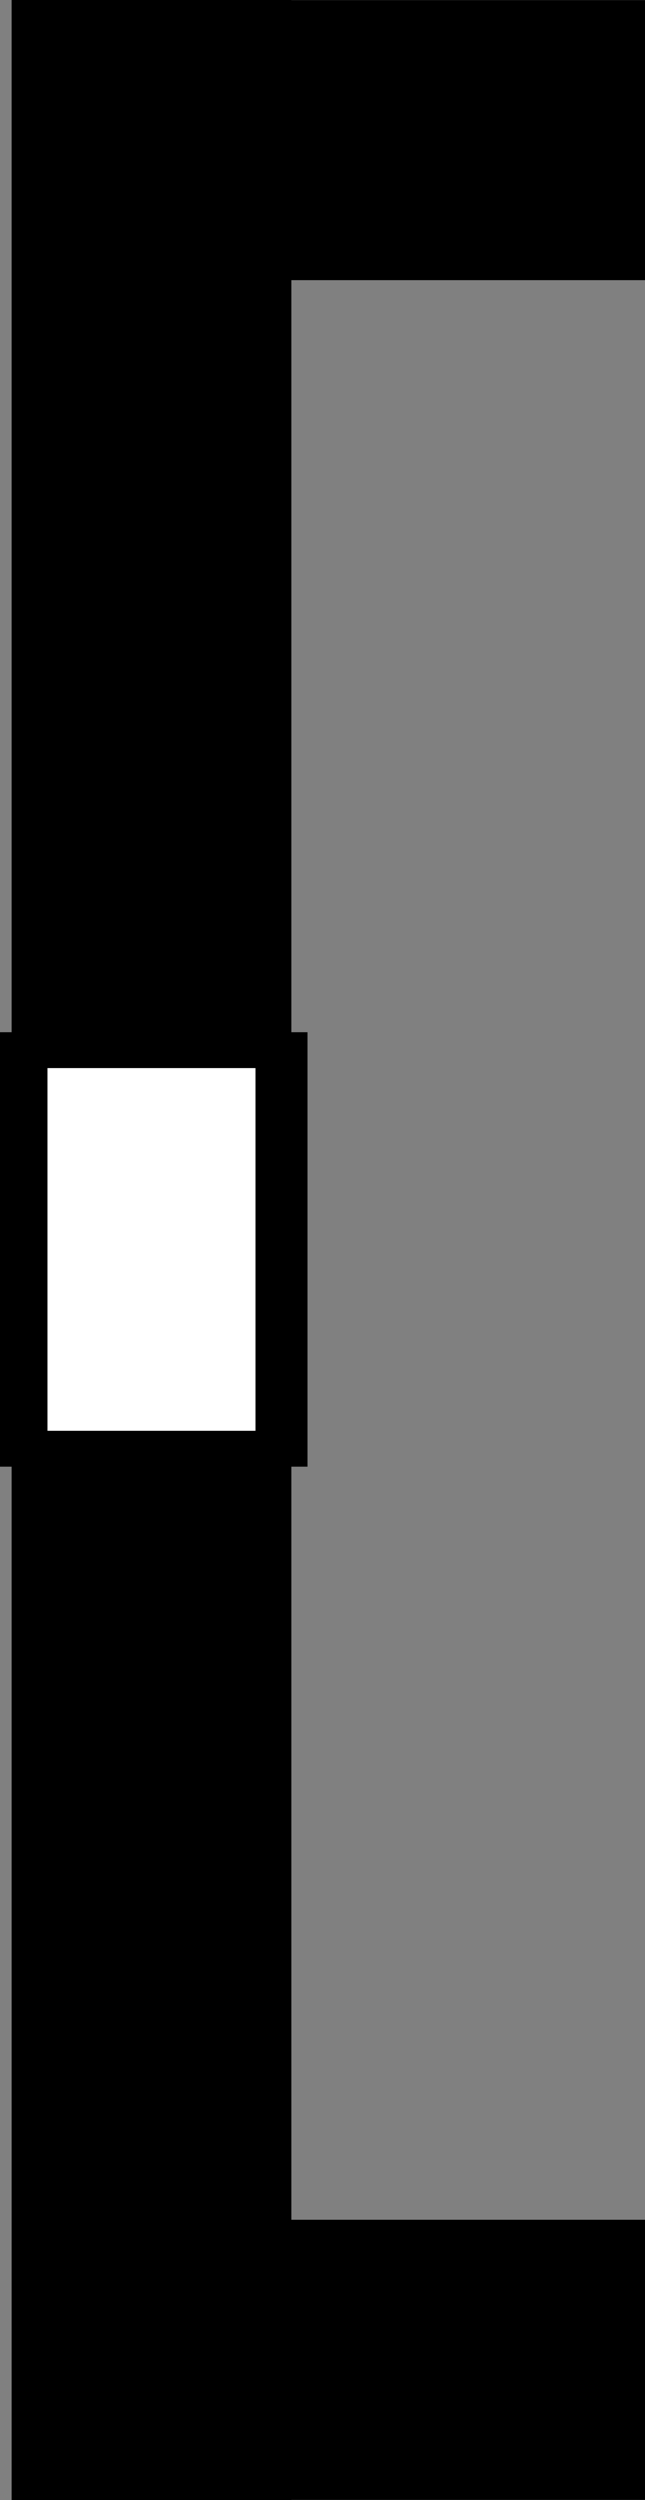
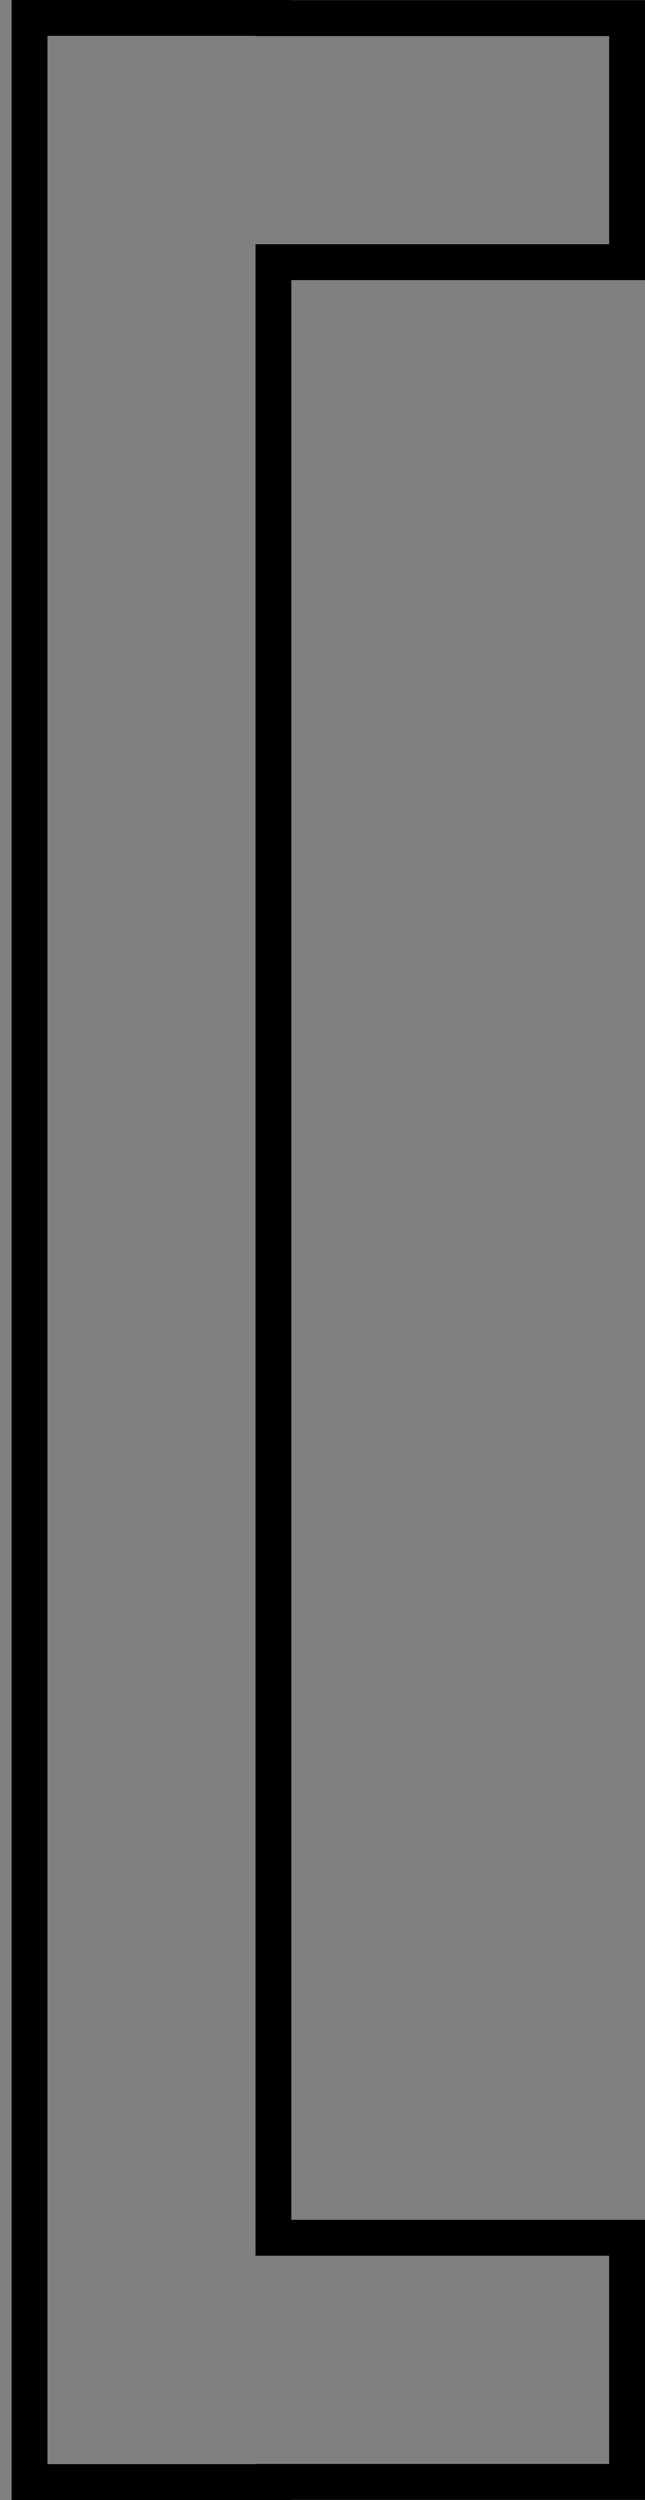
<svg xmlns="http://www.w3.org/2000/svg" version="1.1" id="image" x="0px" y="0px" width="14.402px" height="55.759px" viewBox="0 0 14.402 55.759" enable-background="new 0 0 14.402 55.759" xml:space="preserve">
  <rect x="0" y="0" width="14.402" height="55.759" fill="#808080" stroke="none" />
-   <polygon stroke="#000000" stroke-width="0.8" stroke-miterlimit="10" points="6.105,55.355 14.002,55.355 14.002,49.91   6.105,49.91 6.105,5.847 14.002,5.847 14.002,0.404 6.105,0.404 6.105,0.4 0.66,0.4 0.66,55.359 6.105,55.359 " />
-   <rect x="0.4" y="23.422" fill="#FFFFFF" stroke="#000000" stroke-width="0.8" stroke-miterlimit="10" width="6.066" height="8.89" />
  <polygon fill="none" stroke="#000000" stroke-width="0.8" points="6.105,55.355 14.002,55.355 14.002,49.91 6.105,49.91   6.105,5.847 14.002,5.847 14.002,0.404 6.105,0.404 6.105,0.4 0.66,0.4 0.66,55.359 6.105,55.359 " />
</svg>